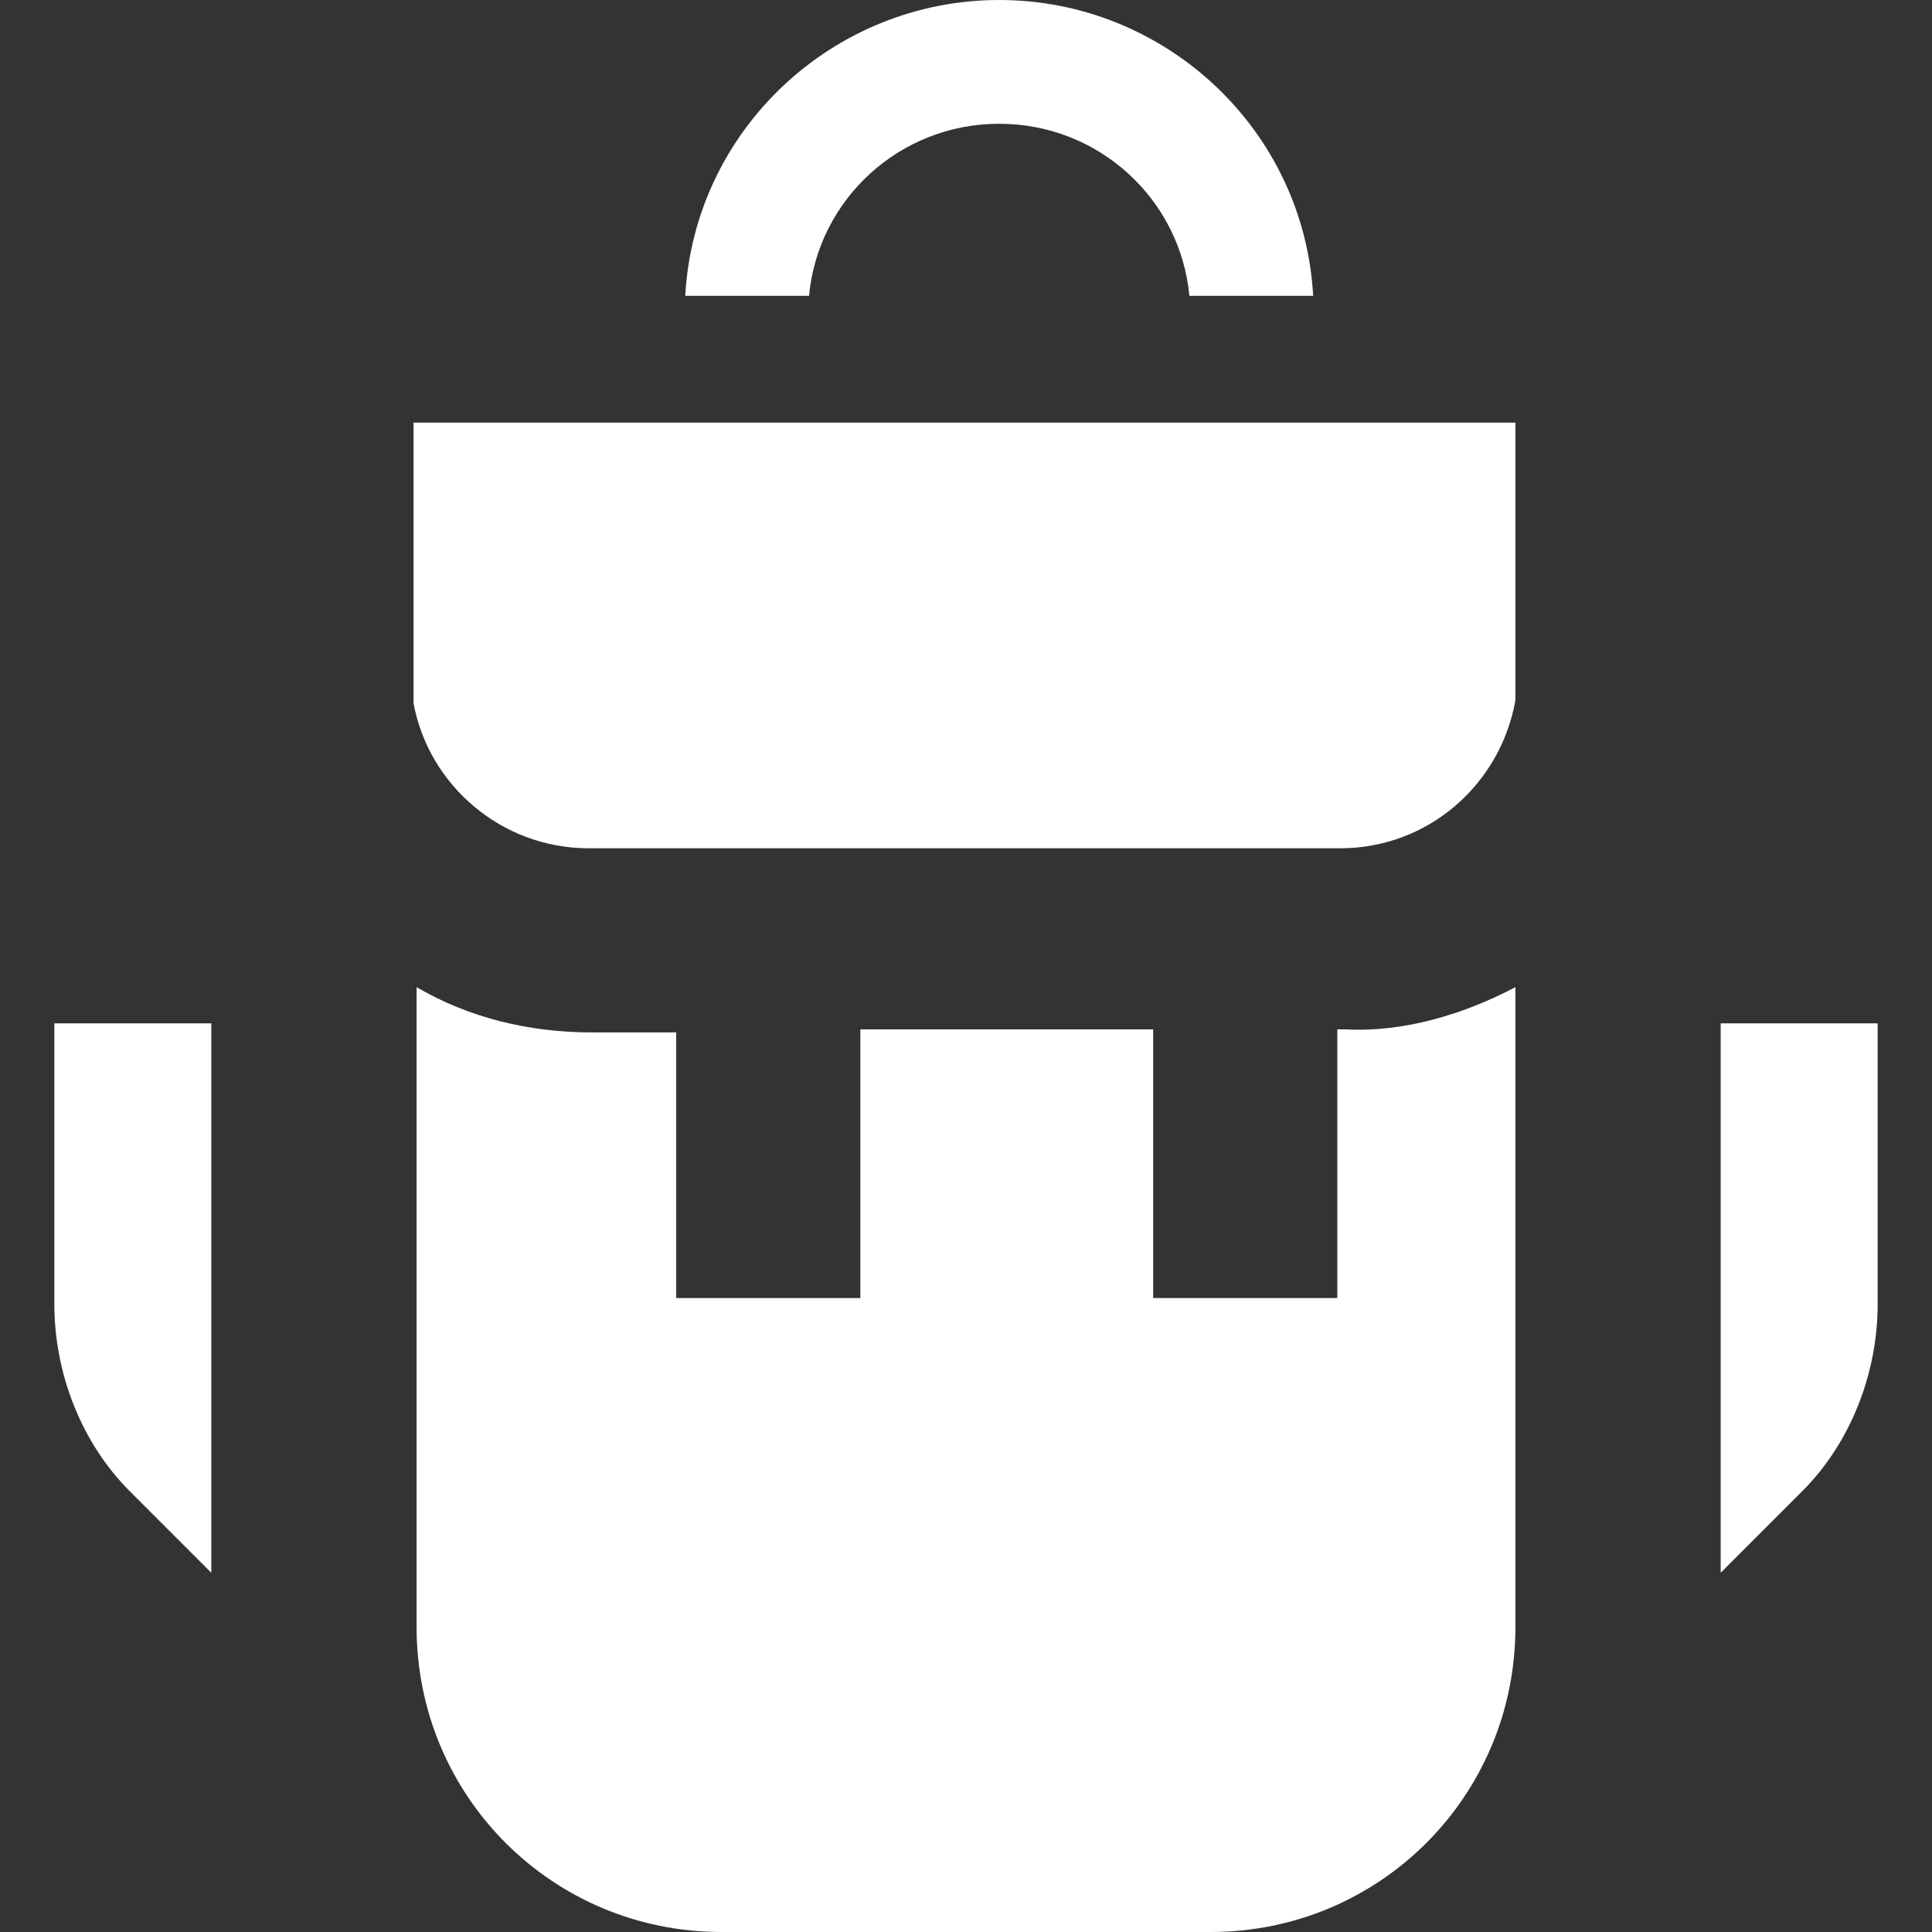
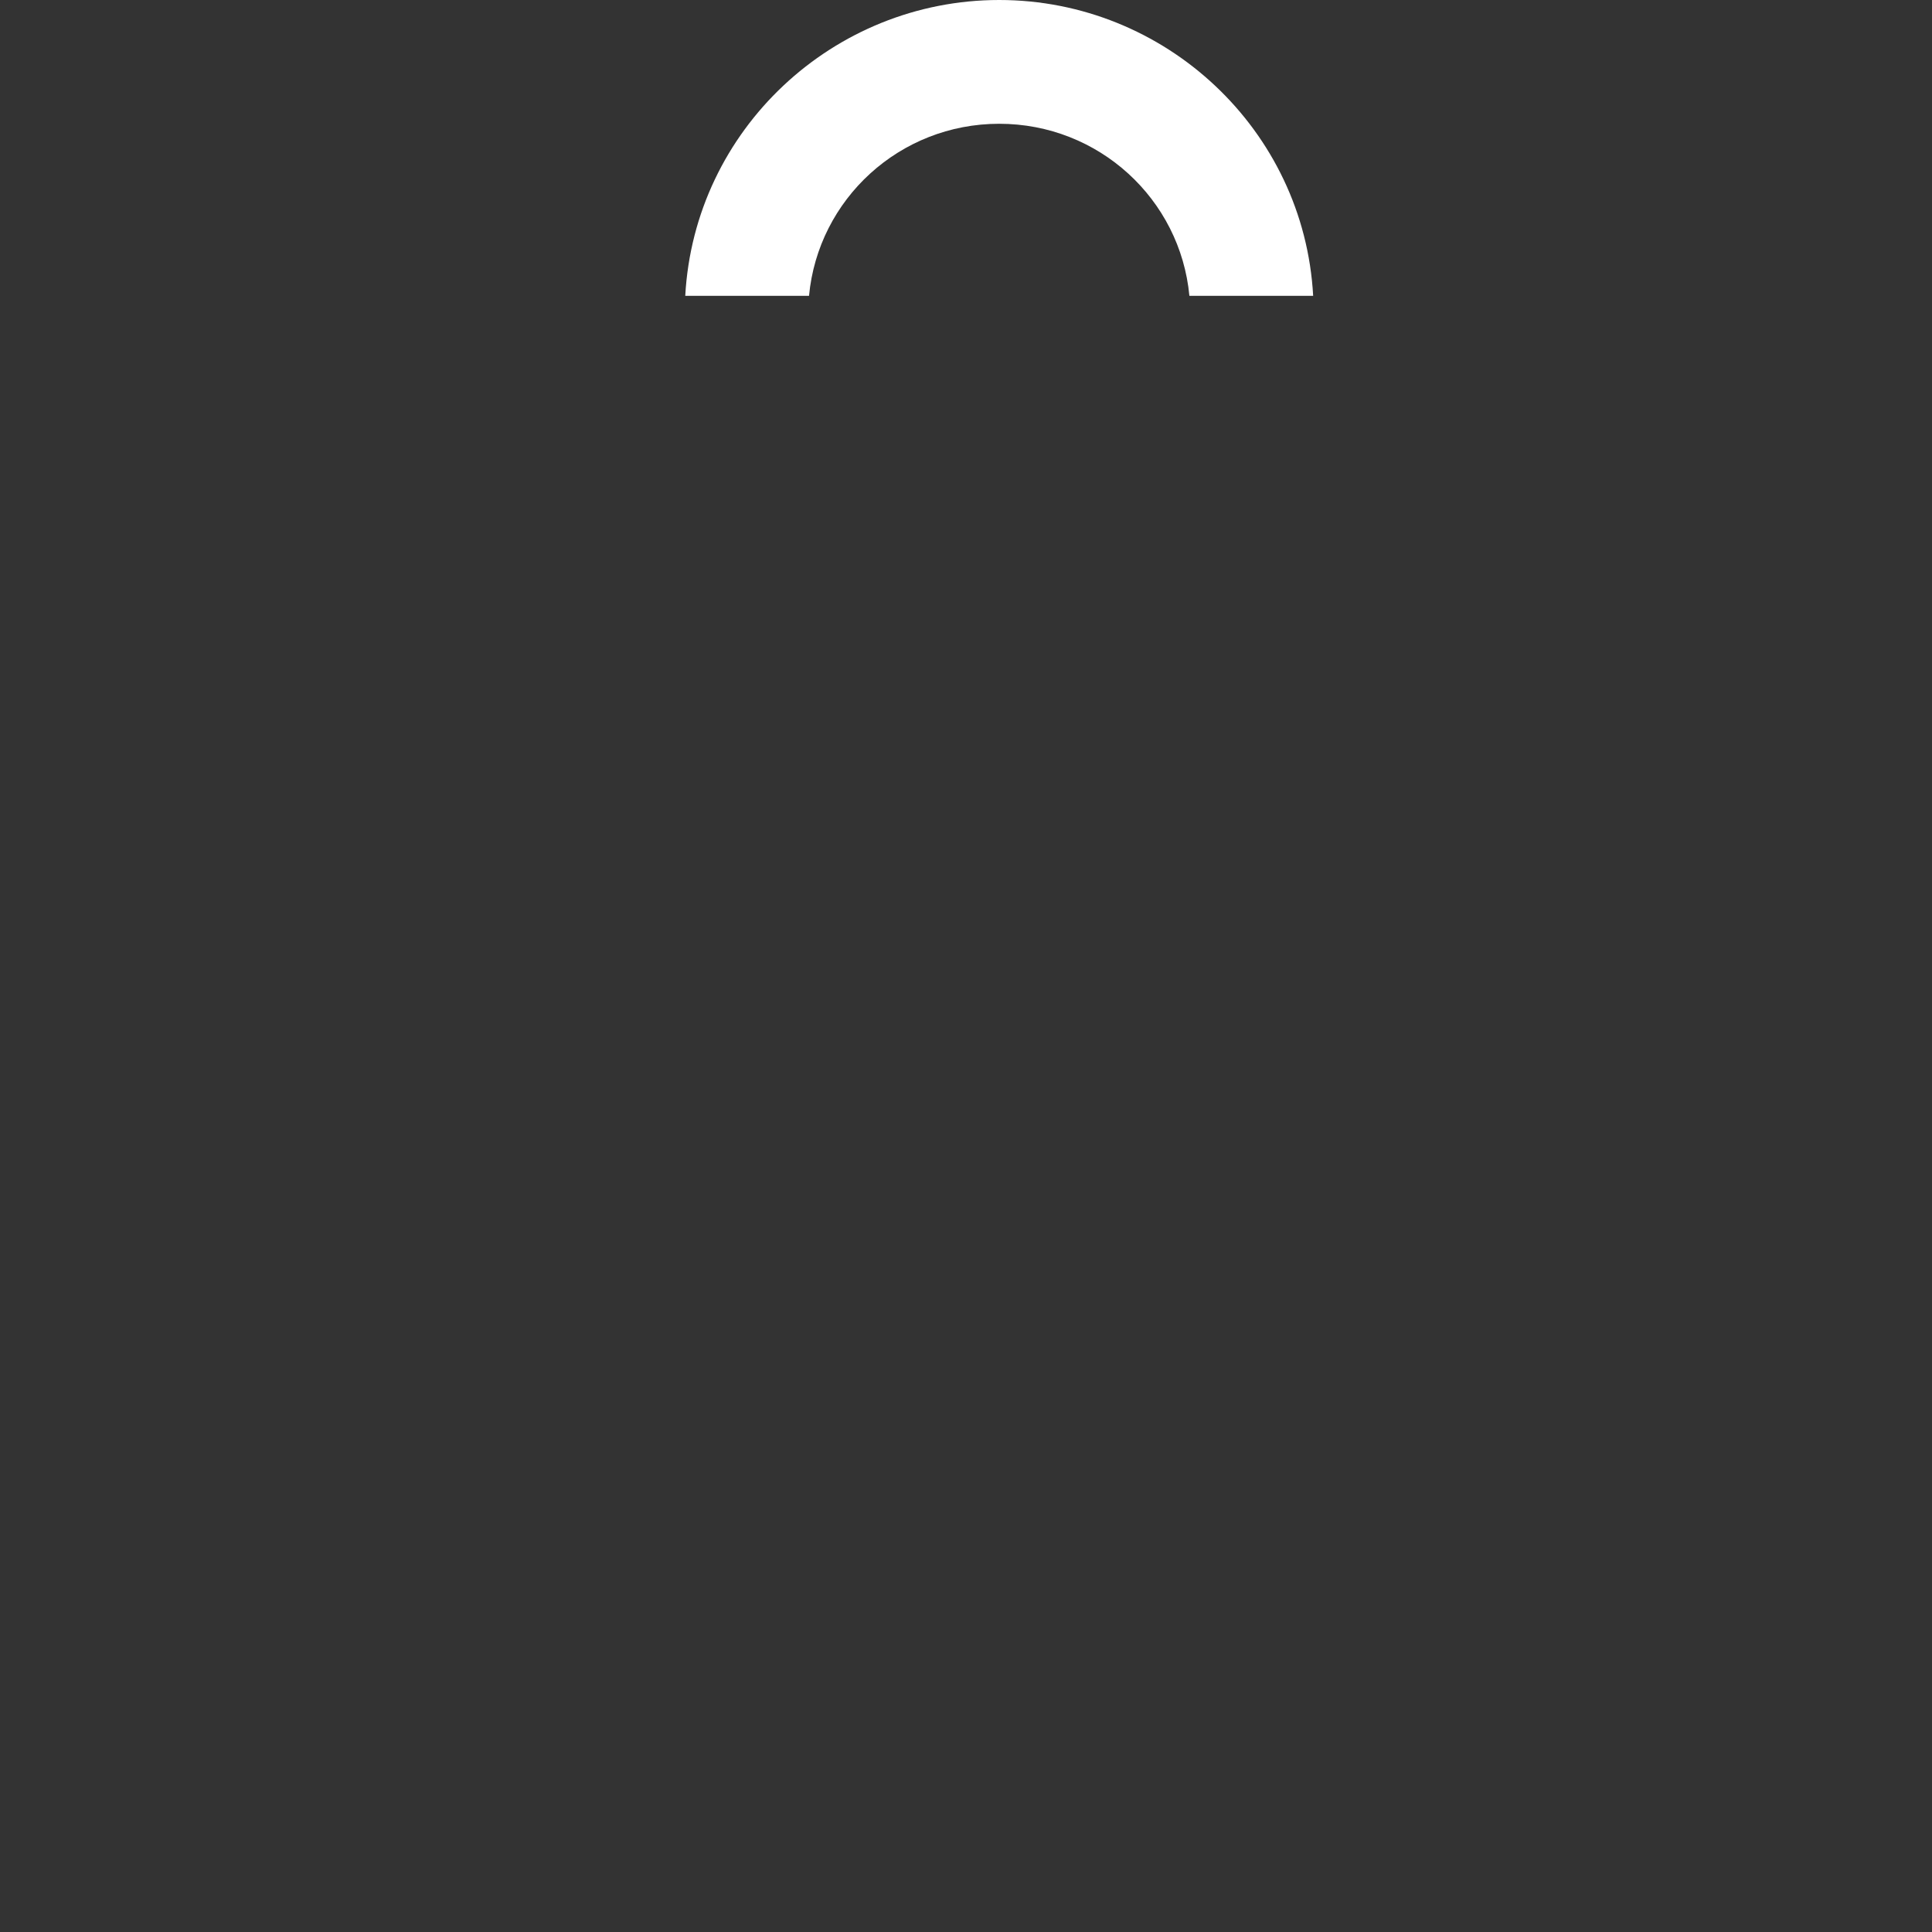
<svg xmlns="http://www.w3.org/2000/svg" version="1.1" baseProfile="tiny" id="Layer_1" x="0px" y="0px" viewBox="0 0 64 64" overflow="visible" xml:space="preserve">
  <rect x="0" y="0" width="64" height="64" fill="#333333" stroke="none" />
-   <path fill="#FFFFFF" d="M59.7,49.4L57,52.1V33.9h5.2v9.3C62.2,45.5,61.3,47.8,59.7,49.4z" />
-   <path fill="#FFFFFF" d="M4.3,49.4L7,52.1V33.9H1.8v9.3C1.8,45.5,2.7,47.8,4.3,49.4z" />
-   <path fill="#FFFFFF" d="M50.2,14v9.2c-0.5,2.8-2.9,4.9-5.8,4.9H19.5c-2.9,0-5.3-2.1-5.8-4.8V14H50.2z" />
-   <path fill="#FFFFFF" d="M50.2,32.7v21.2c0,5.6-4.5,10.1-10.1,10.1H23.9c-5.6,0-10.1-4.5-10.1-10.1V32.7c1.7,1,3.7,1.5,5.8,1.5h2.8  V43h6.1v-8.9h9.7V43h6.1v-8.9h0.3C46.5,34.2,48.5,33.6,50.2,32.7z" />
  <path fill="#FFFFFF" d="M33.1,0C27.6,0,23,4.3,22.7,9.8h4.1c0.3-3.2,3-5.7,6.3-5.7c3.3,0,6,2.5,6.3,5.7h4.1C43.2,4.3,38.6,0,33.1,0z  " />
</svg>